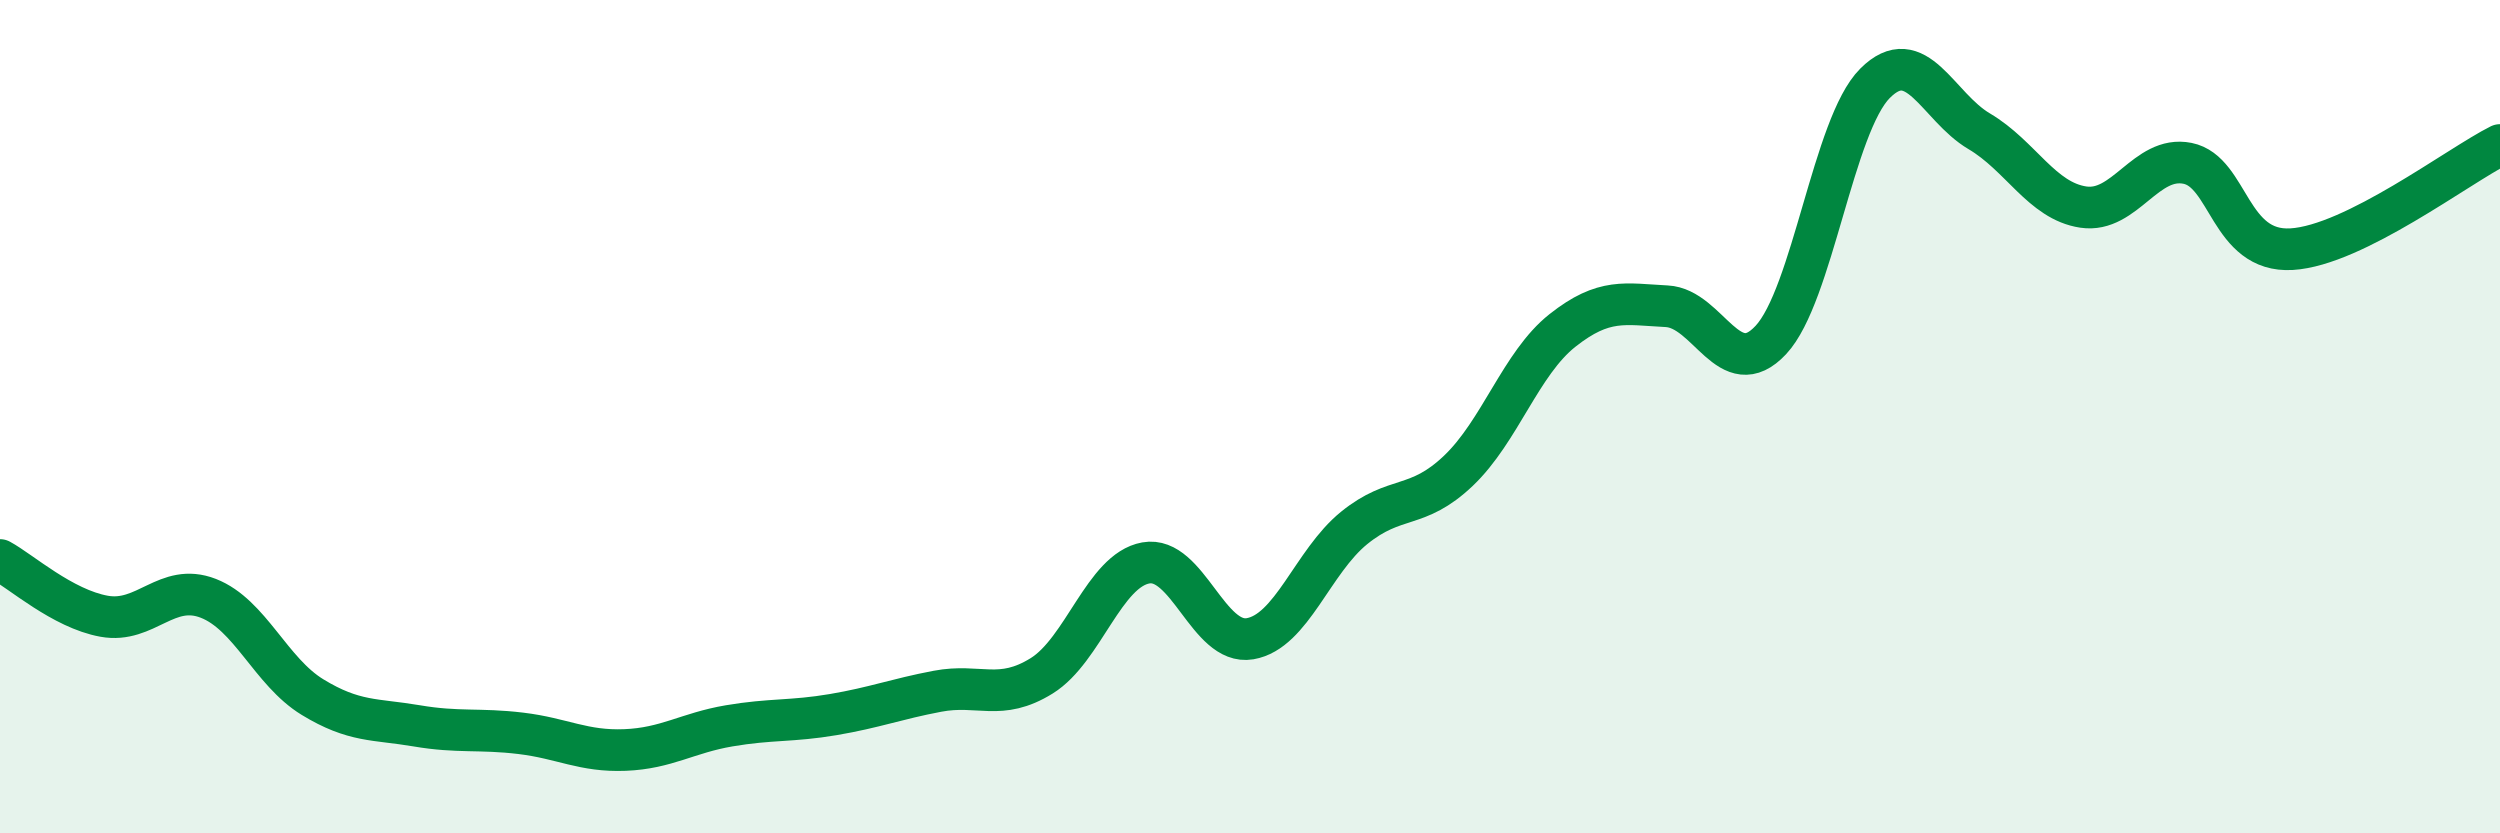
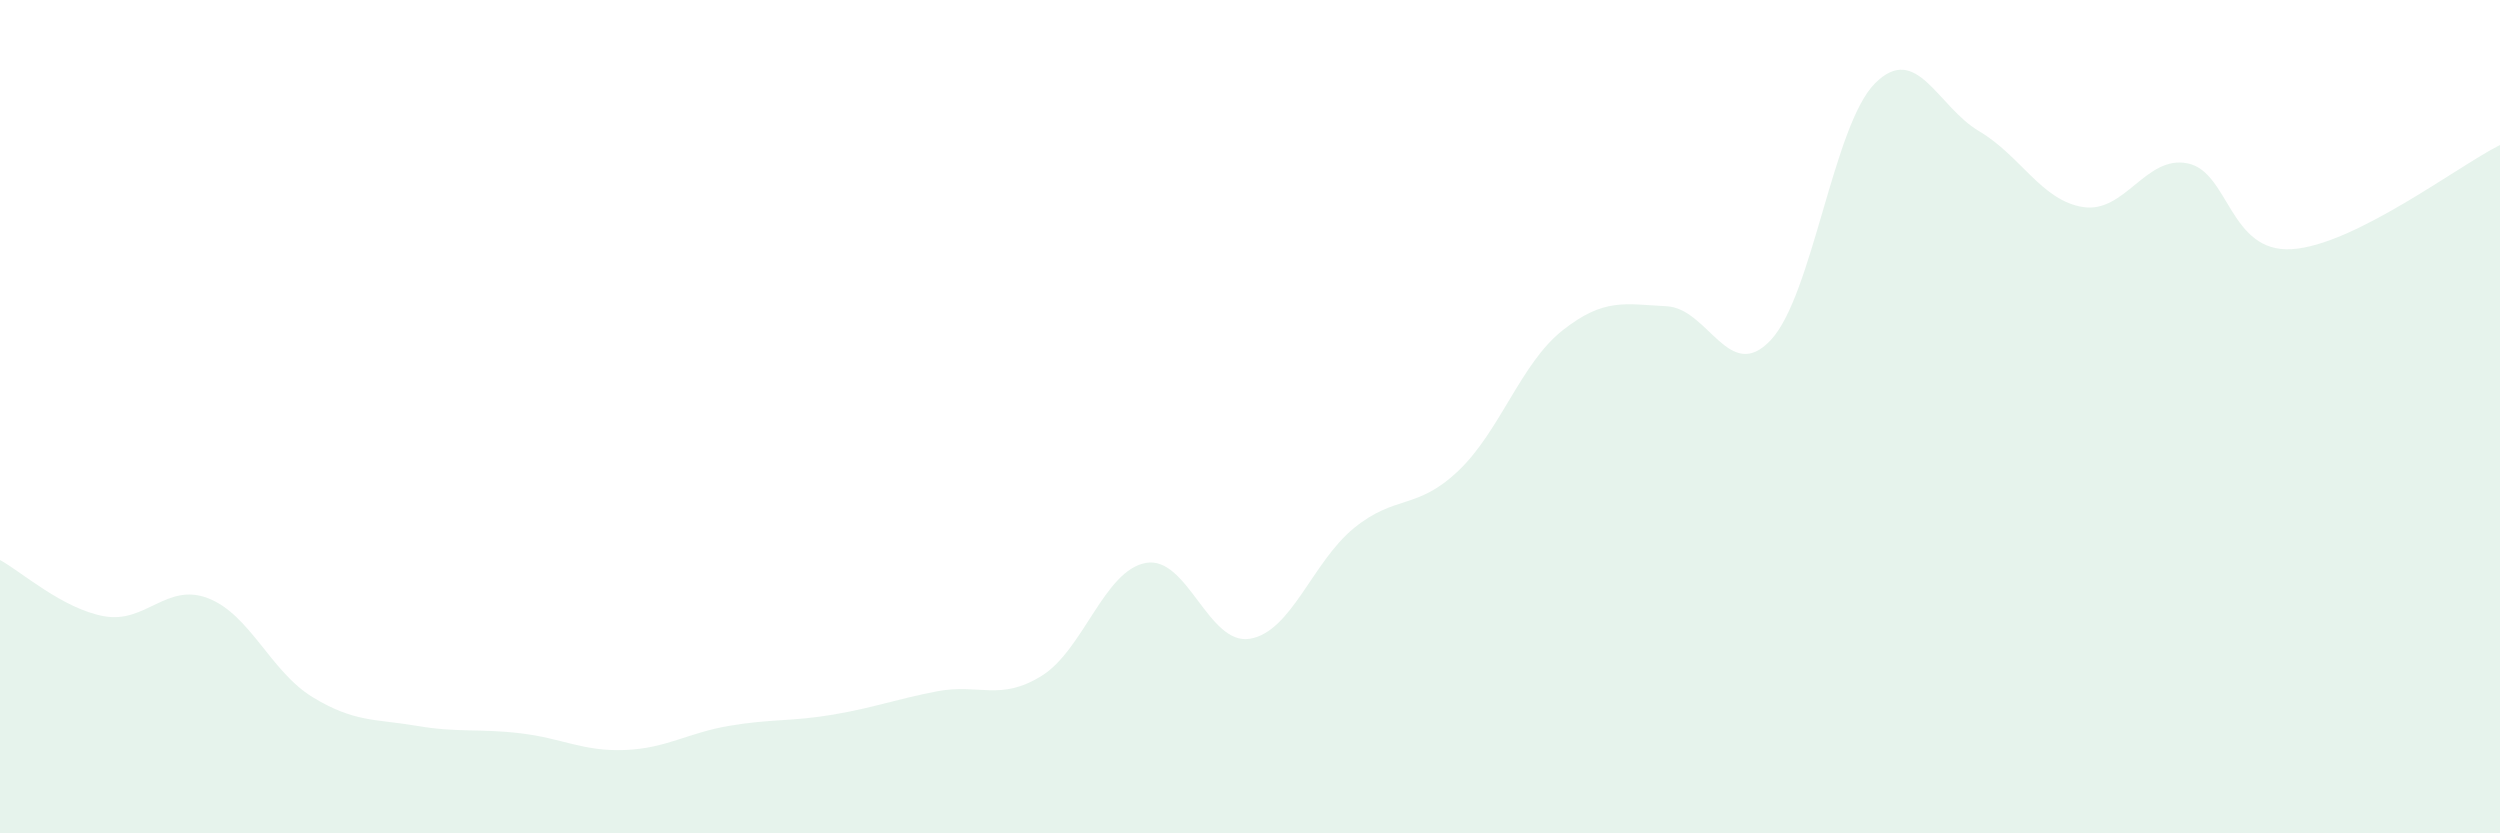
<svg xmlns="http://www.w3.org/2000/svg" width="60" height="20" viewBox="0 0 60 20">
  <path d="M 0,13.44 C 0.5,13.71 1.5,14.61 2.5,14.79 C 3.5,14.97 4,13.97 5,14.36 C 6,14.75 6.5,16.12 7.5,16.73 C 8.5,17.34 9,17.25 10,17.42 C 11,17.59 11.5,17.48 12.5,17.6 C 13.5,17.72 14,18.04 15,18 C 16,17.96 16.5,17.59 17.5,17.42 C 18.5,17.25 19,17.32 20,17.15 C 21,16.98 21.5,16.78 22.5,16.59 C 23.5,16.4 24,16.84 25,16.22 C 26,15.6 26.5,13.69 27.5,13.51 C 28.5,13.33 29,15.5 30,15.33 C 31,15.16 31.5,13.48 32.5,12.67 C 33.5,11.86 34,12.25 35,11.3 C 36,10.35 36.5,8.72 37.5,7.93 C 38.5,7.14 39,7.3 40,7.35 C 41,7.4 41.5,9.23 42.5,8.16 C 43.5,7.09 44,3 45,2 C 46,1 46.5,2.56 47.5,3.15 C 48.5,3.74 49,4.82 50,4.97 C 51,5.12 51.5,3.72 52.5,3.92 C 53.5,4.12 53.5,6.07 55,5.98 C 56.5,5.89 59,3.98 60,3.48L60 20L0 20Z" fill="#008740" opacity="0.1" stroke-linecap="round" stroke-linejoin="round" />
-   <path d="M 0,13.44 C 0.5,13.71 1.5,14.61 2.5,14.79 C 3.5,14.97 4,13.97 5,14.36 C 6,14.75 6.5,16.12 7.5,16.73 C 8.5,17.34 9,17.25 10,17.42 C 11,17.59 11.5,17.48 12.5,17.6 C 13.5,17.72 14,18.04 15,18 C 16,17.96 16.5,17.59 17.5,17.42 C 18.5,17.25 19,17.32 20,17.15 C 21,16.98 21.5,16.78 22.5,16.59 C 23.5,16.4 24,16.84 25,16.22 C 26,15.6 26.5,13.69 27.5,13.51 C 28.5,13.33 29,15.5 30,15.33 C 31,15.16 31.5,13.48 32.5,12.67 C 33.5,11.86 34,12.25 35,11.3 C 36,10.35 36.5,8.72 37.5,7.93 C 38.5,7.14 39,7.3 40,7.35 C 41,7.4 41.5,9.23 42.5,8.16 C 43.5,7.09 44,3 45,2 C 46,1 46.5,2.56 47.5,3.15 C 48.5,3.74 49,4.82 50,4.97 C 51,5.12 51.5,3.72 52.5,3.92 C 53.5,4.12 53.5,6.07 55,5.98 C 56.5,5.89 59,3.98 60,3.48" stroke="#008740" stroke-width="1" fill="none" stroke-linecap="round" stroke-linejoin="round" />
</svg>